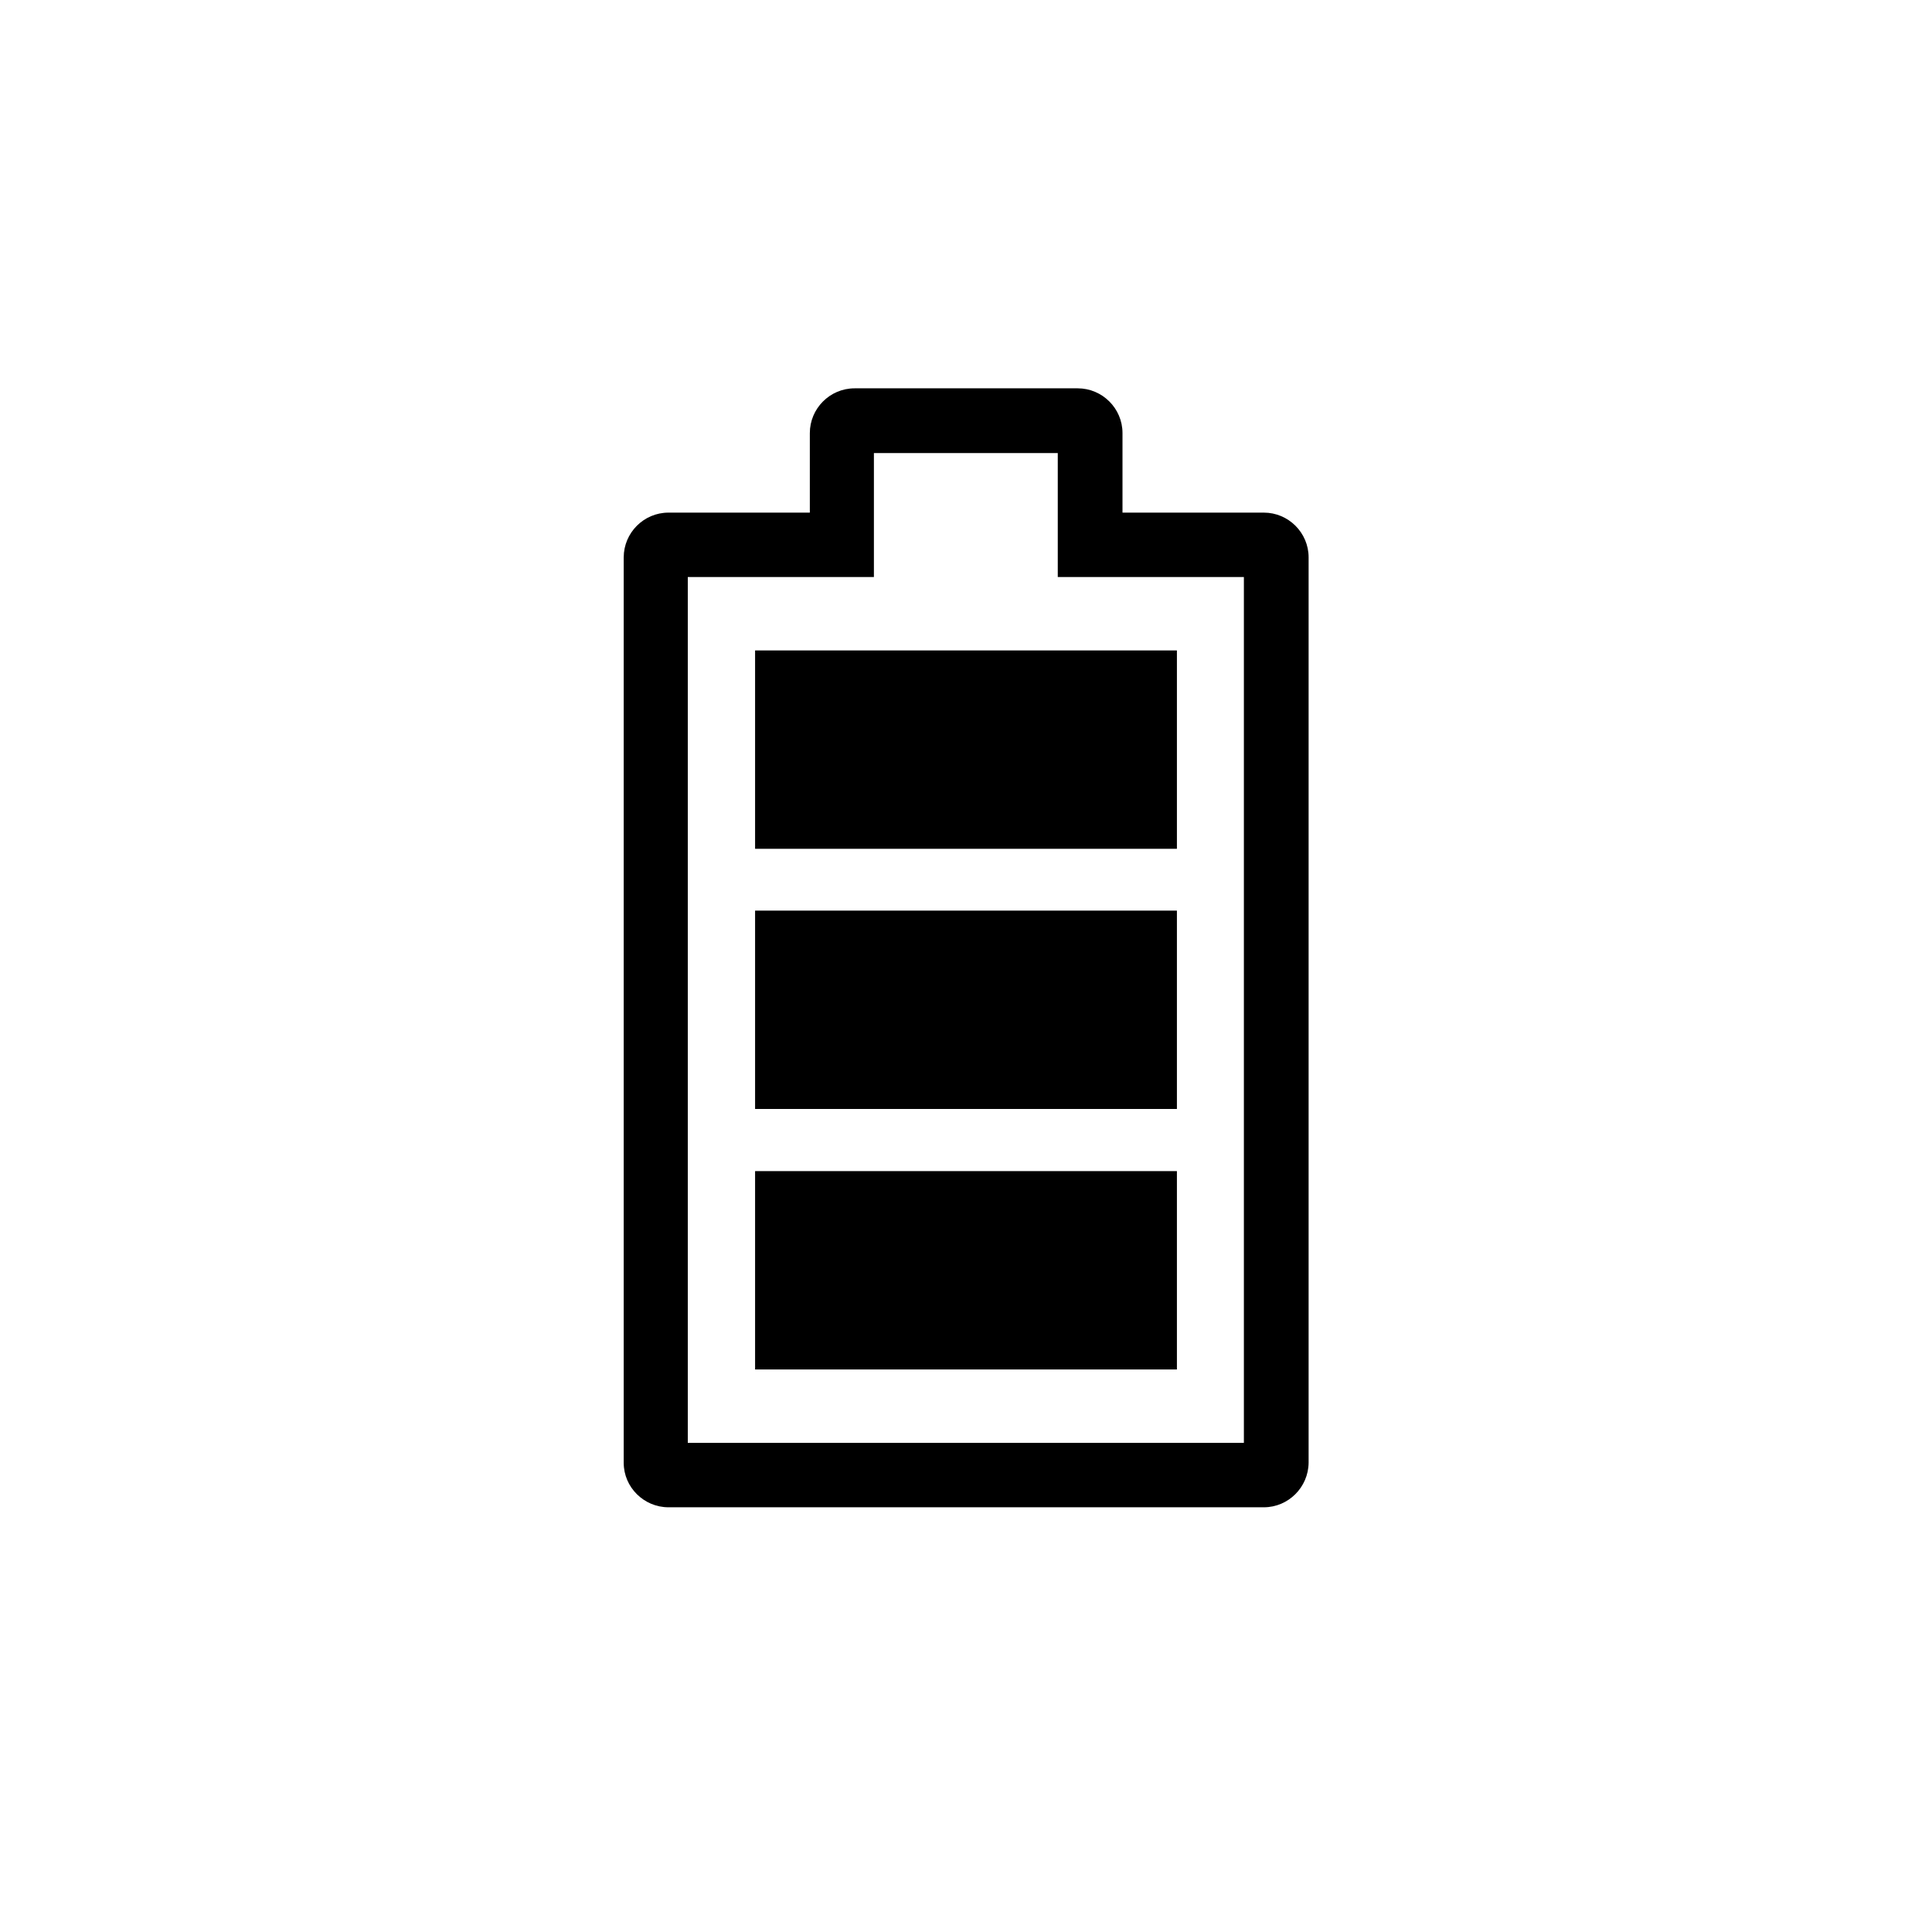
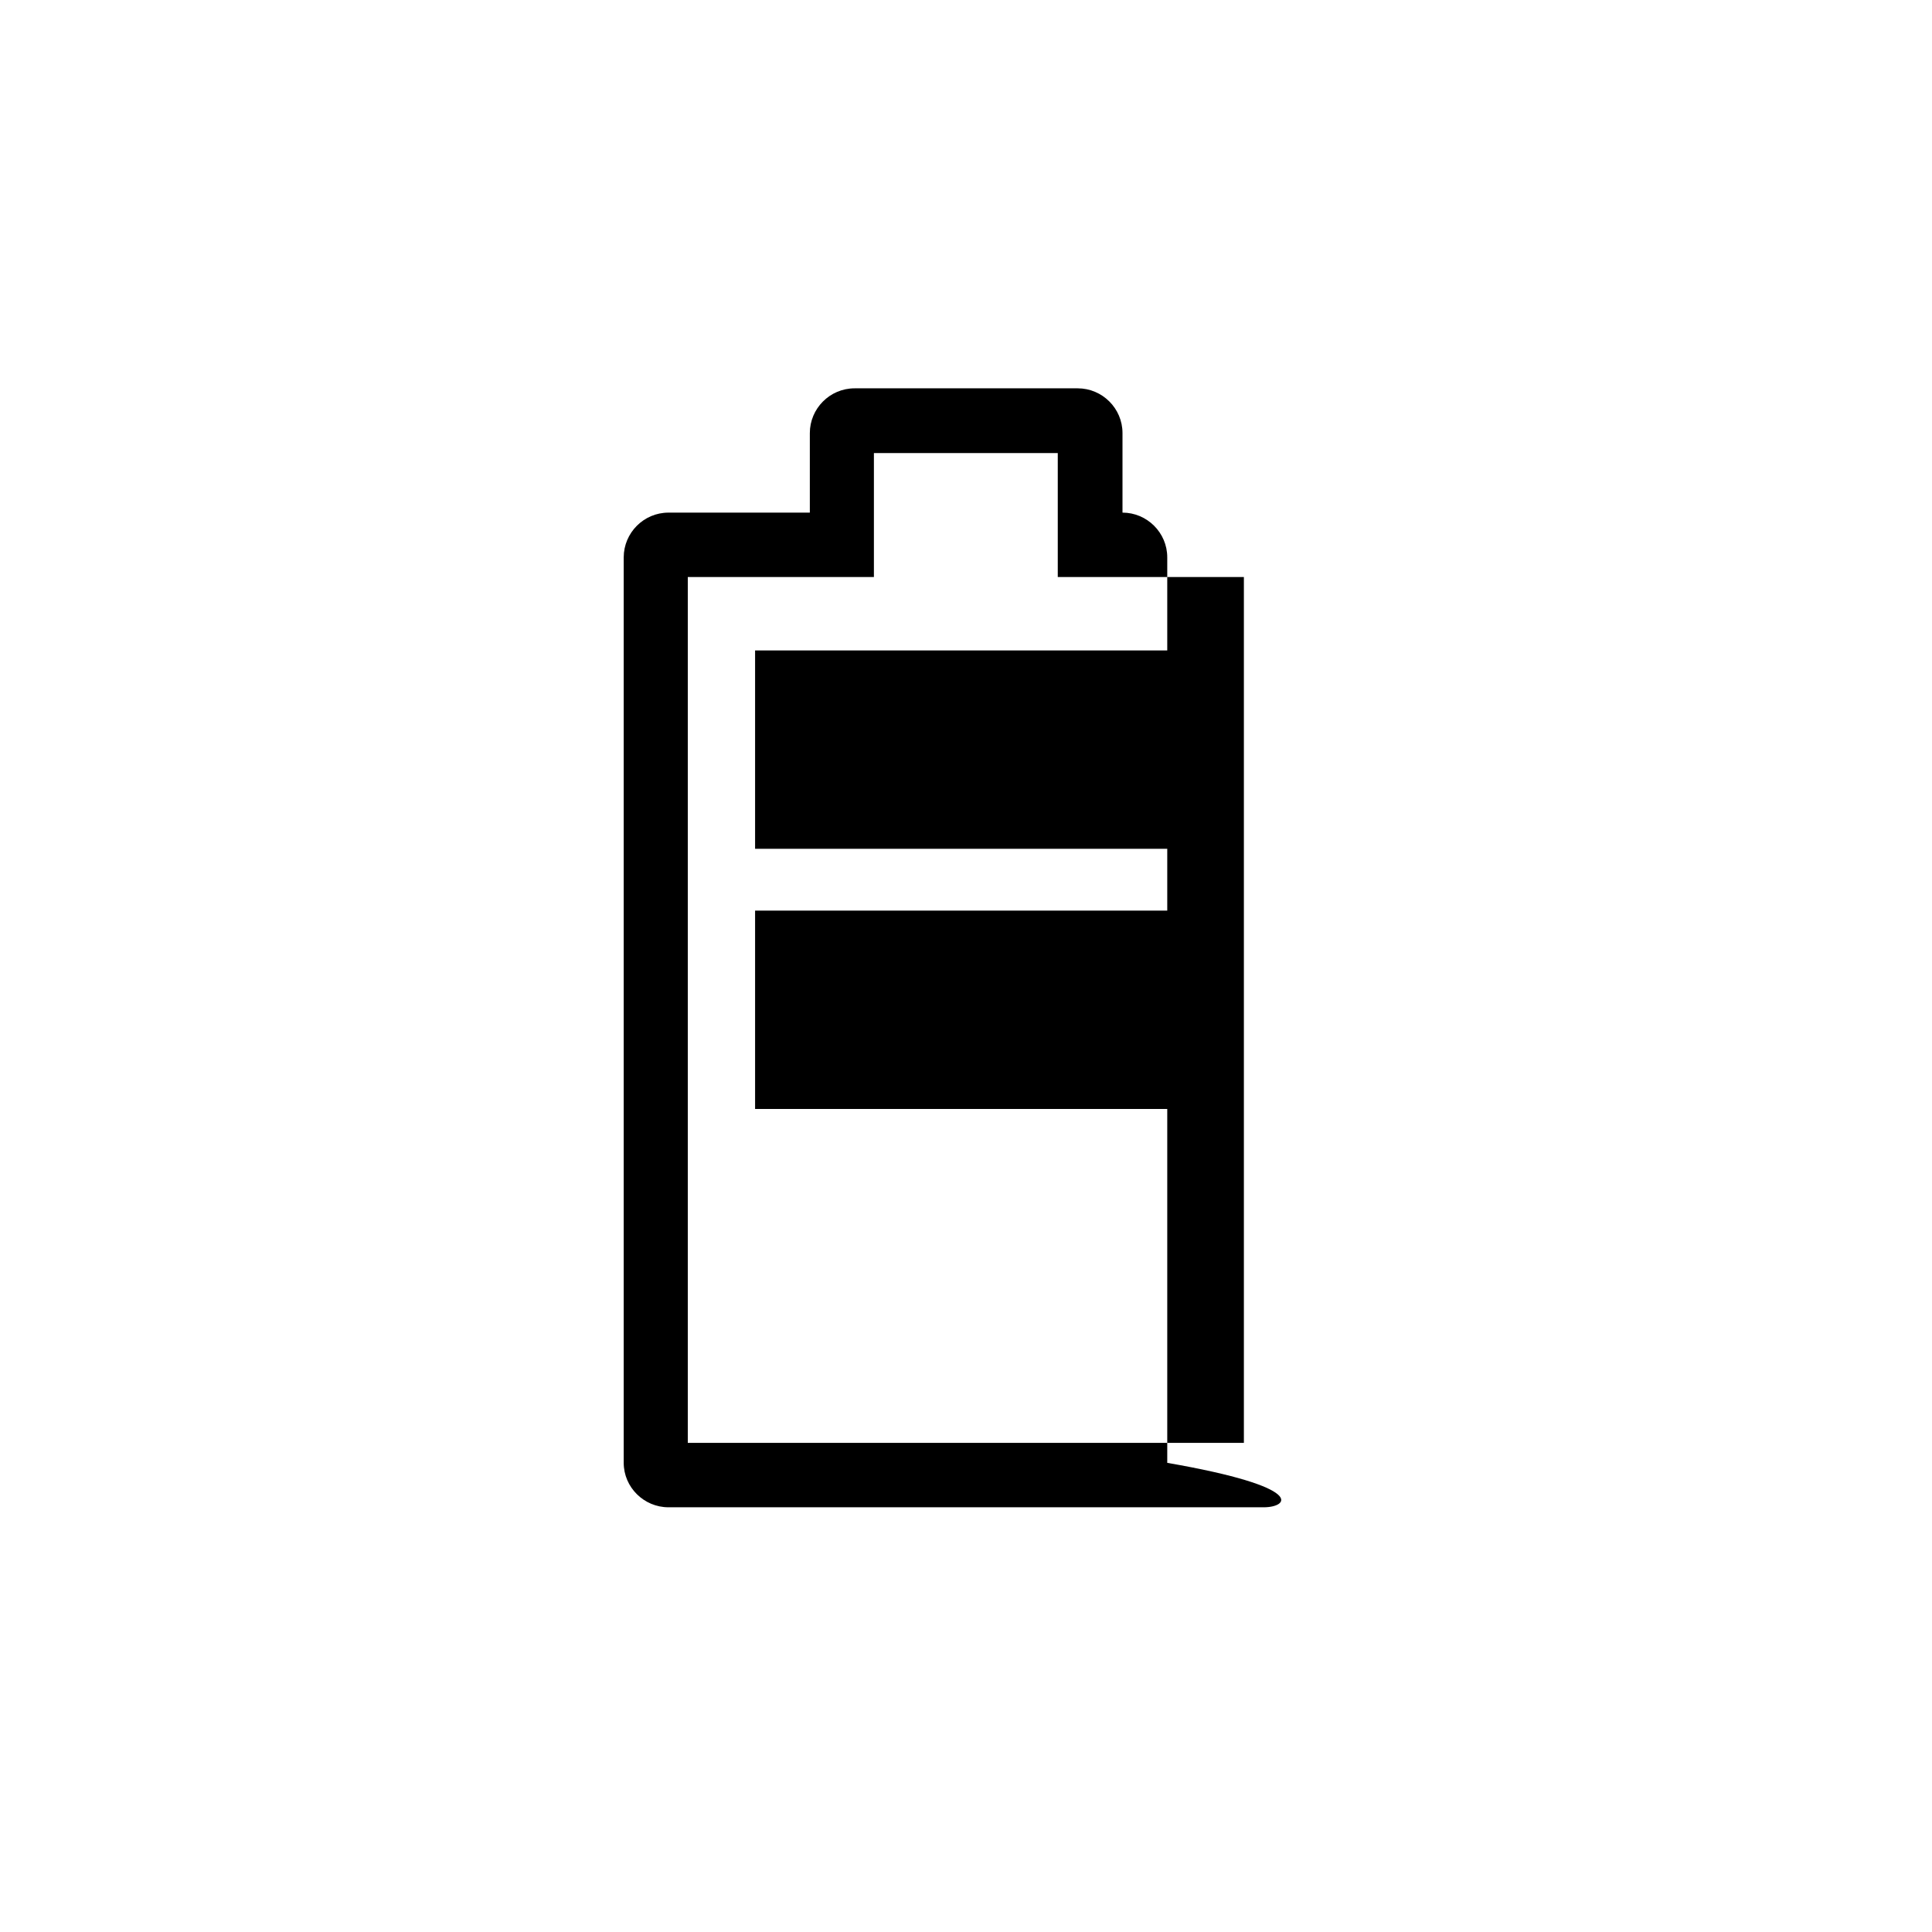
<svg xmlns="http://www.w3.org/2000/svg" version="1.1" id="Layer_2" x="0px" y="0px" viewBox="0 0 60 60" style="enable-background:new 0 0 60 60;" xml:space="preserve">
  <g>
    <rect x="23.45" y="28.28" width="13.1" height="6.16" />
  </g>
  <g>
    <rect x="23.45" y="20.2" width="13.1" height="6.16" />
  </g>
  <g>
-     <path d="M39.25,46.81H20.76c-0.76,0-1.39-0.62-1.39-1.38V17.31c0-0.76,0.62-1.39,1.39-1.39h4.39v-2.47c0-0.76,0.62-1.39,1.39-1.39   h6.93c0.76,0,1.39,0.62,1.39,1.39v2.47h4.39c0.76,0,1.39,0.62,1.39,1.39v28.12C40.63,46.19,40.01,46.81,39.25,46.81z M21.37,44.81   h17.26V17.92h-5.78v-3.85h-5.71v3.85h-5.78V44.81z" />
+     <path d="M39.25,46.81H20.76c-0.76,0-1.39-0.62-1.39-1.38V17.31c0-0.76,0.62-1.39,1.39-1.39h4.39v-2.47c0-0.76,0.62-1.39,1.39-1.39   h6.93c0.76,0,1.39,0.62,1.39,1.39v2.47c0.76,0,1.39,0.62,1.39,1.39v28.12C40.63,46.19,40.01,46.81,39.25,46.81z M21.37,44.81   h17.26V17.92h-5.78v-3.85h-5.71v3.85h-5.78V44.81z" />
  </g>
  <g>
-     <rect x="23.45" y="36.37" width="13.1" height="6.16" />
-   </g>
+     </g>
</svg>